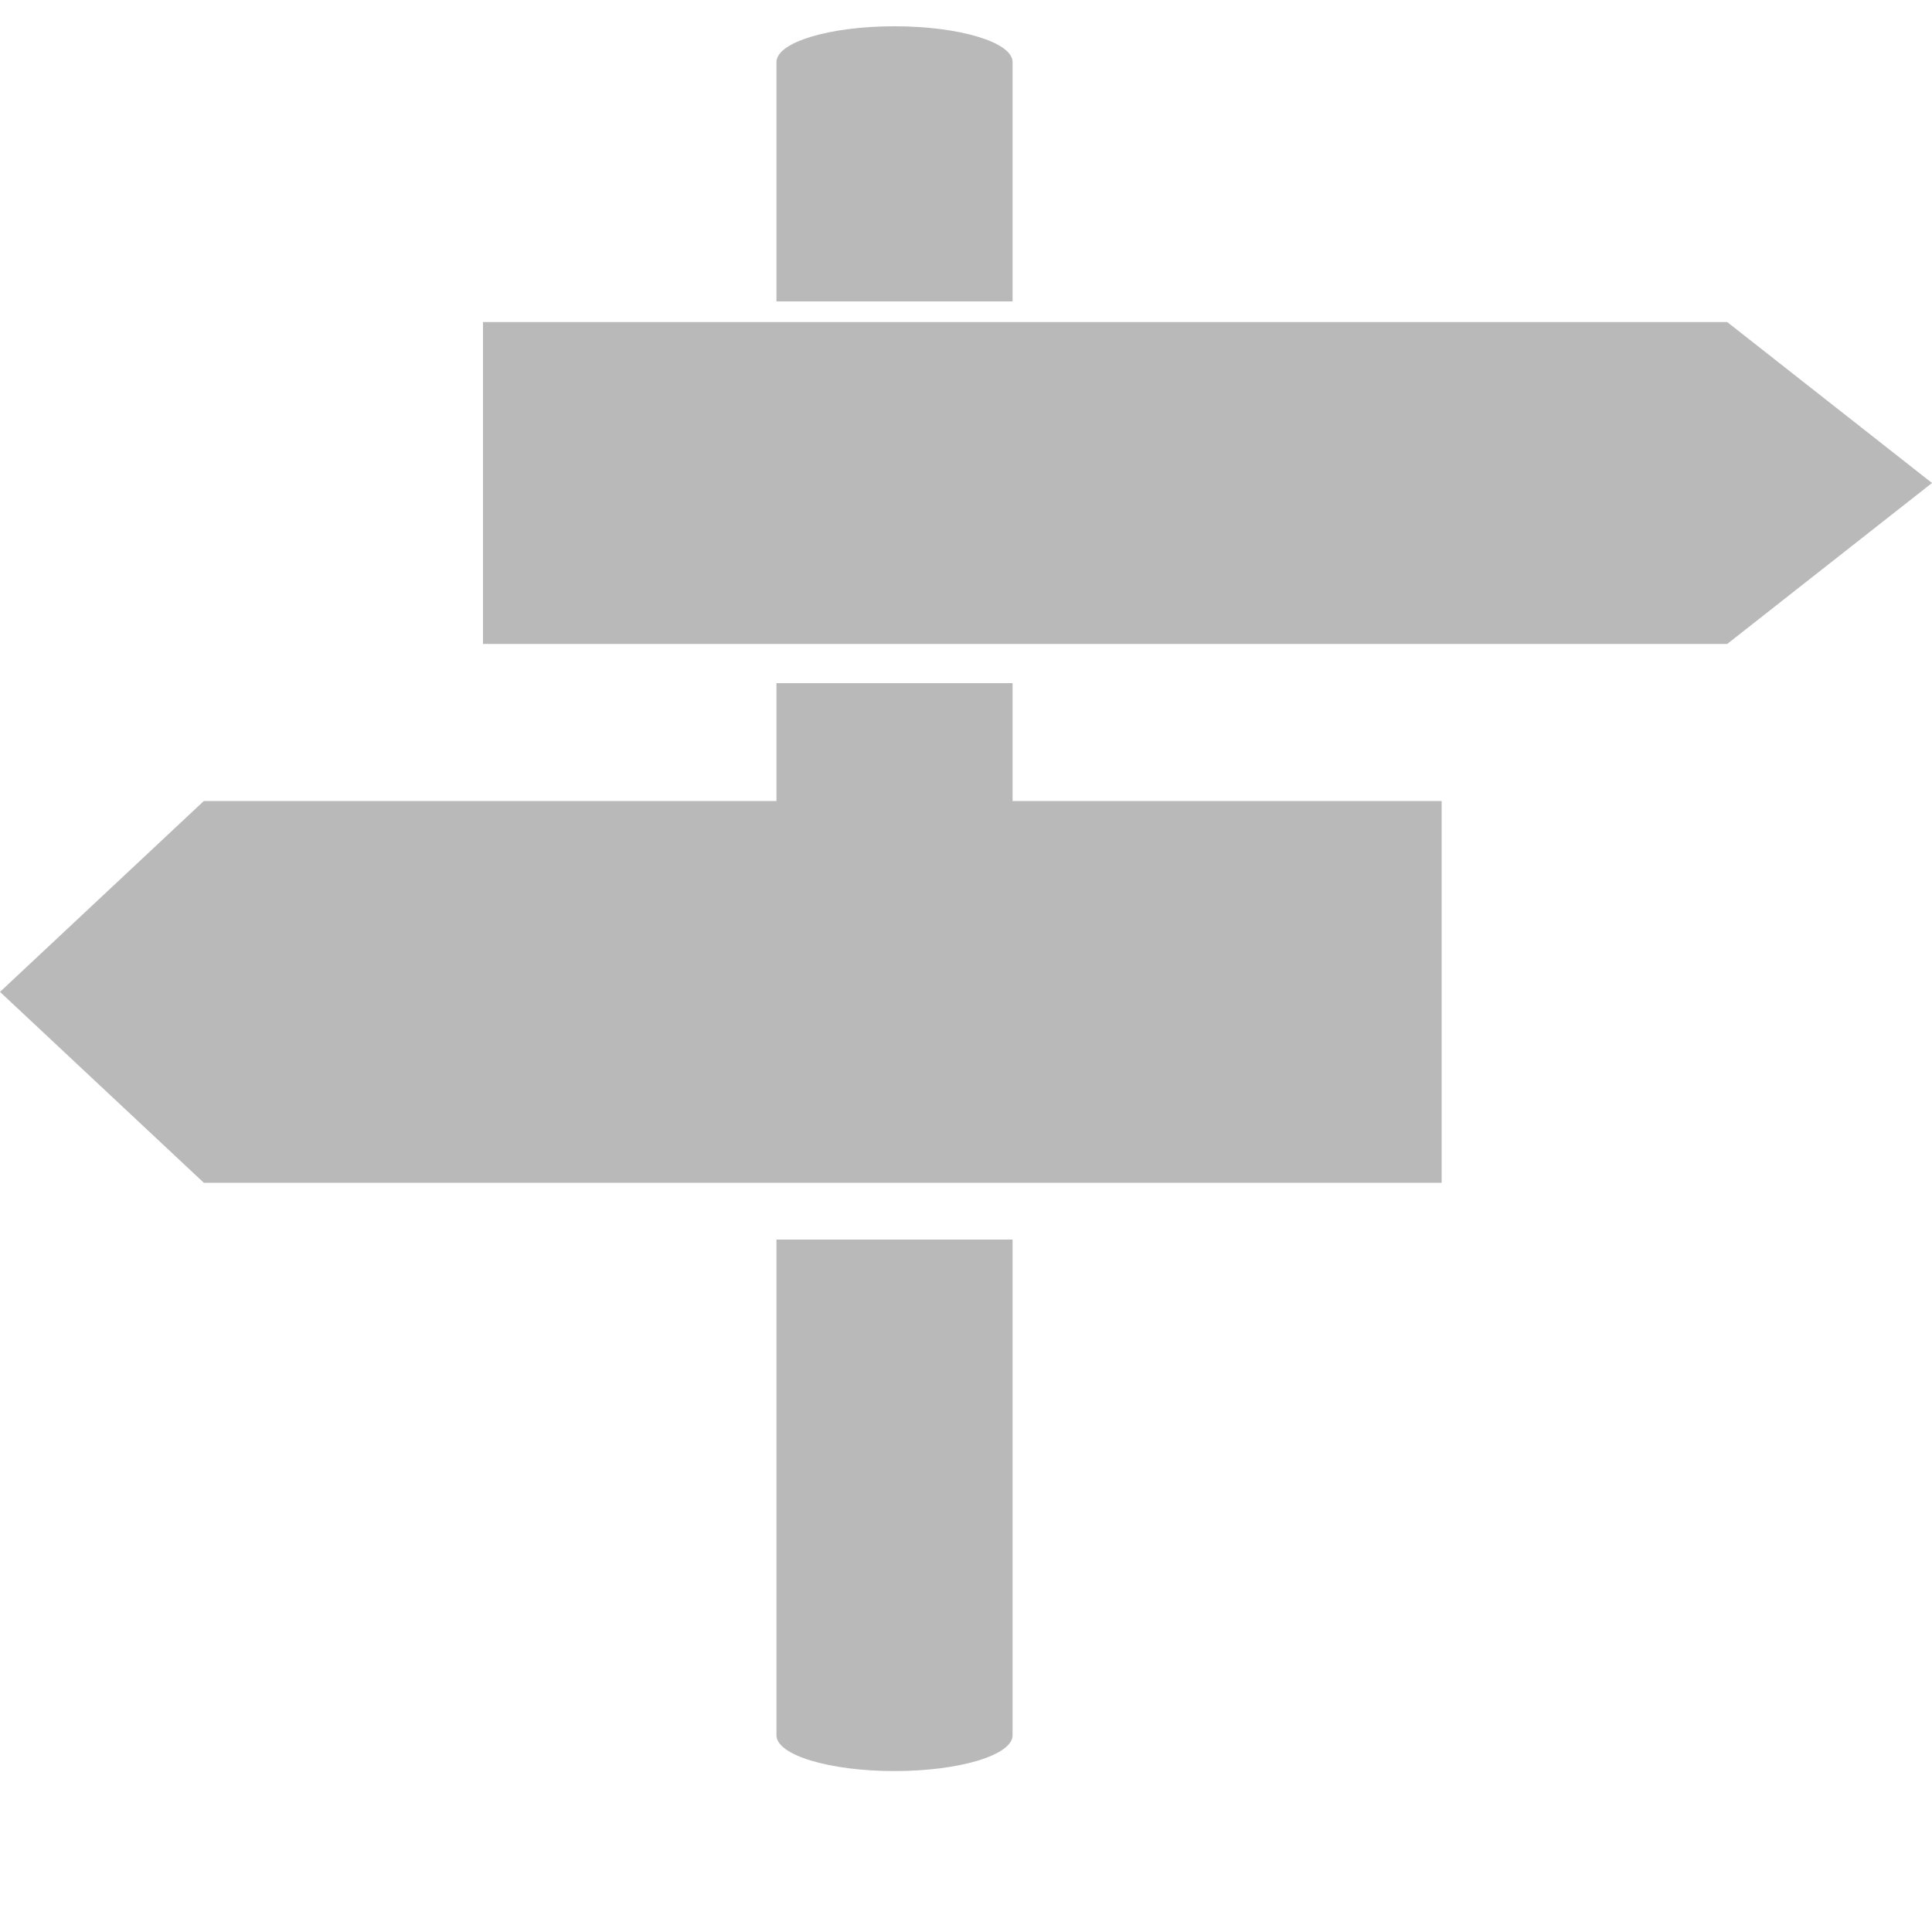
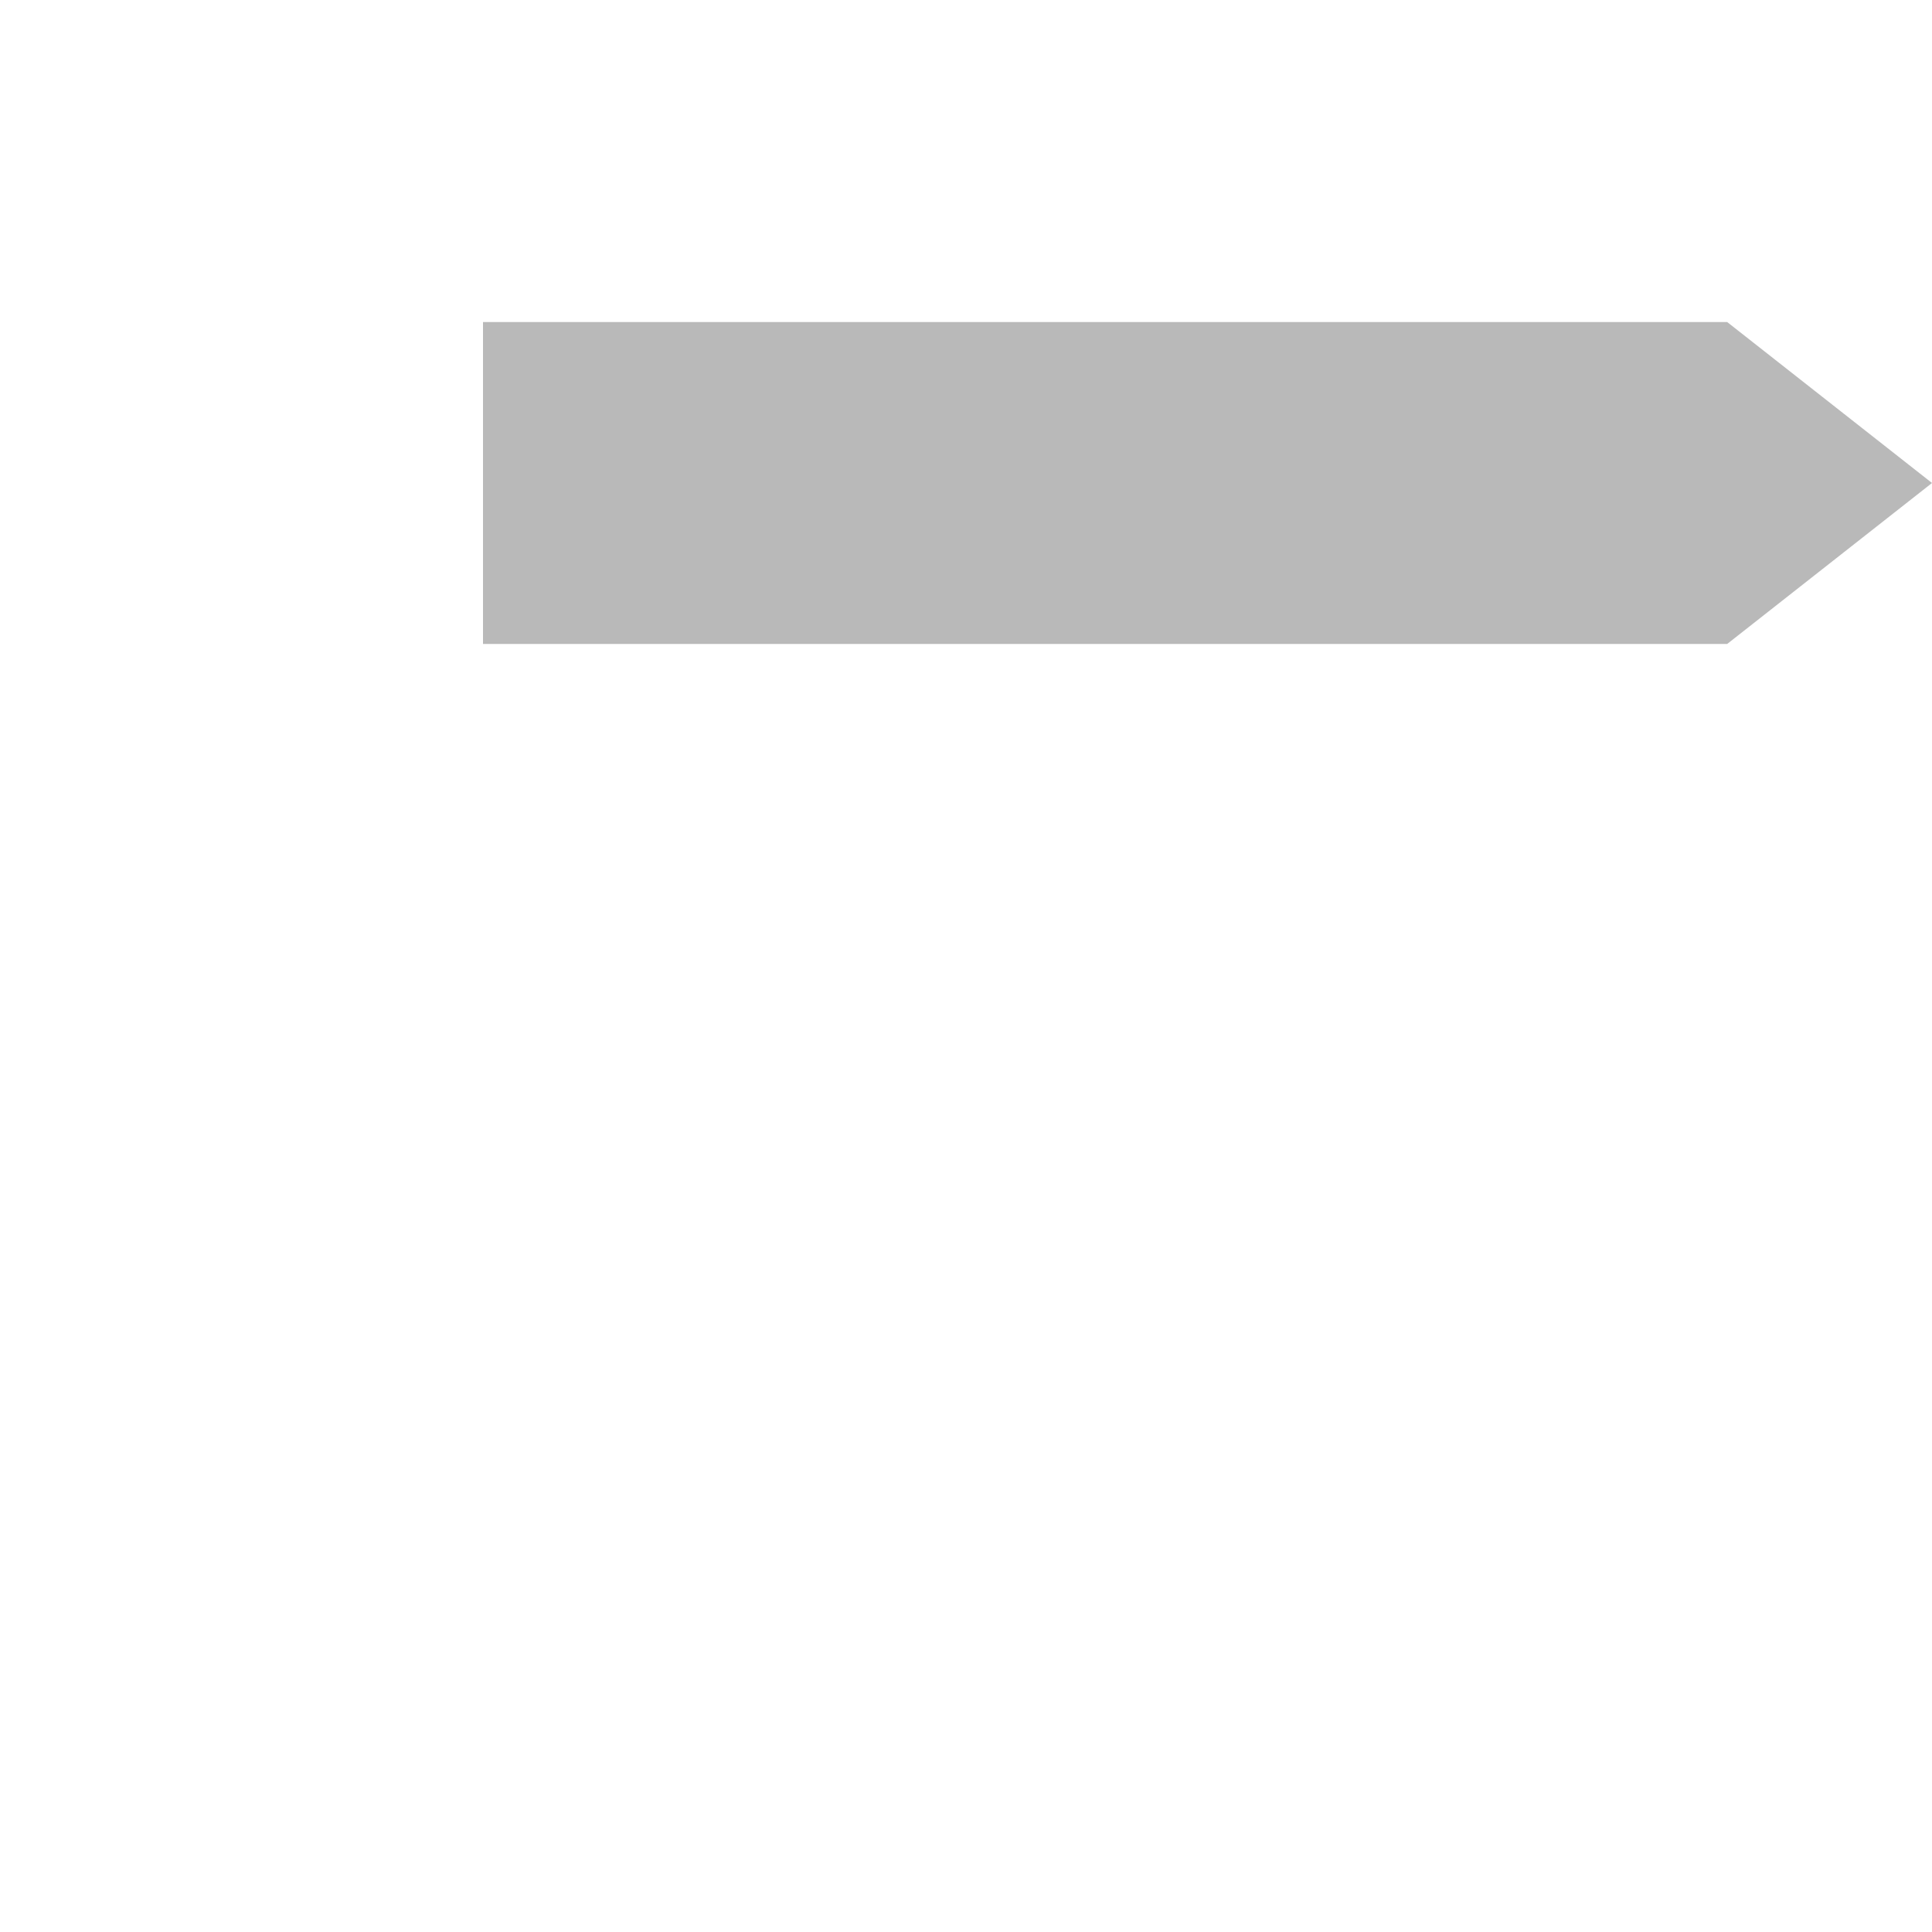
<svg xmlns="http://www.w3.org/2000/svg" width="10px" height="10px" viewBox="0 0 10 10" version="1.1">
  <title>Vis meg vegen icon</title>
  <desc>Created with Sketch.</desc>
  <defs />
  <g id="Page-1" stroke="none" stroke-width="1" fill="none" fill-rule="evenodd" opacity="0.7">
    <g id="Matriket_Midt_Matreiser_alt2" transform="translate(-404, -548)" fill="#9B9B9B">
      <g id="CTA_Vis-meg-vegen-Copy-2" transform="translate(340, 544)">
        <g id="Vis_meg_vegen_CTA_Bortistu">
          <g id="Vis-meg-vegen-icon" transform="translate(64, 4)">
            <g id="Veiviser">
-               <path d="M4.63,0.136 C4.292,0.136 4.019,0.219 4.019,0.321 L4.019,1.56 L5.241,1.56 L5.241,0.321 C5.241,0.219 4.967,0.136 4.63,0.136 Z M4.019,4.44 L5.241,4.44 L5.241,3.536 L4.019,3.536 L4.019,4.44 Z M4.019,8.982 C4.019,9.084 4.292,9.167 4.63,9.167 C4.967,9.167 5.241,9.084 5.241,8.982 L5.241,6.416 L4.019,6.416 L4.019,8.982 Z" id="Fill-2" />
-               <polygon id="Fill-4" points="1.055 4.146 7.462 4.146 7.462 6.122 1.055 6.122 0 5.134" />
              <polygon id="Fill-1" points="2.5 1.667 2.5 3.333 8.94 3.333 10 2.5 8.94 1.667" />
            </g>
          </g>
        </g>
      </g>
    </g>
  </g>
</svg>